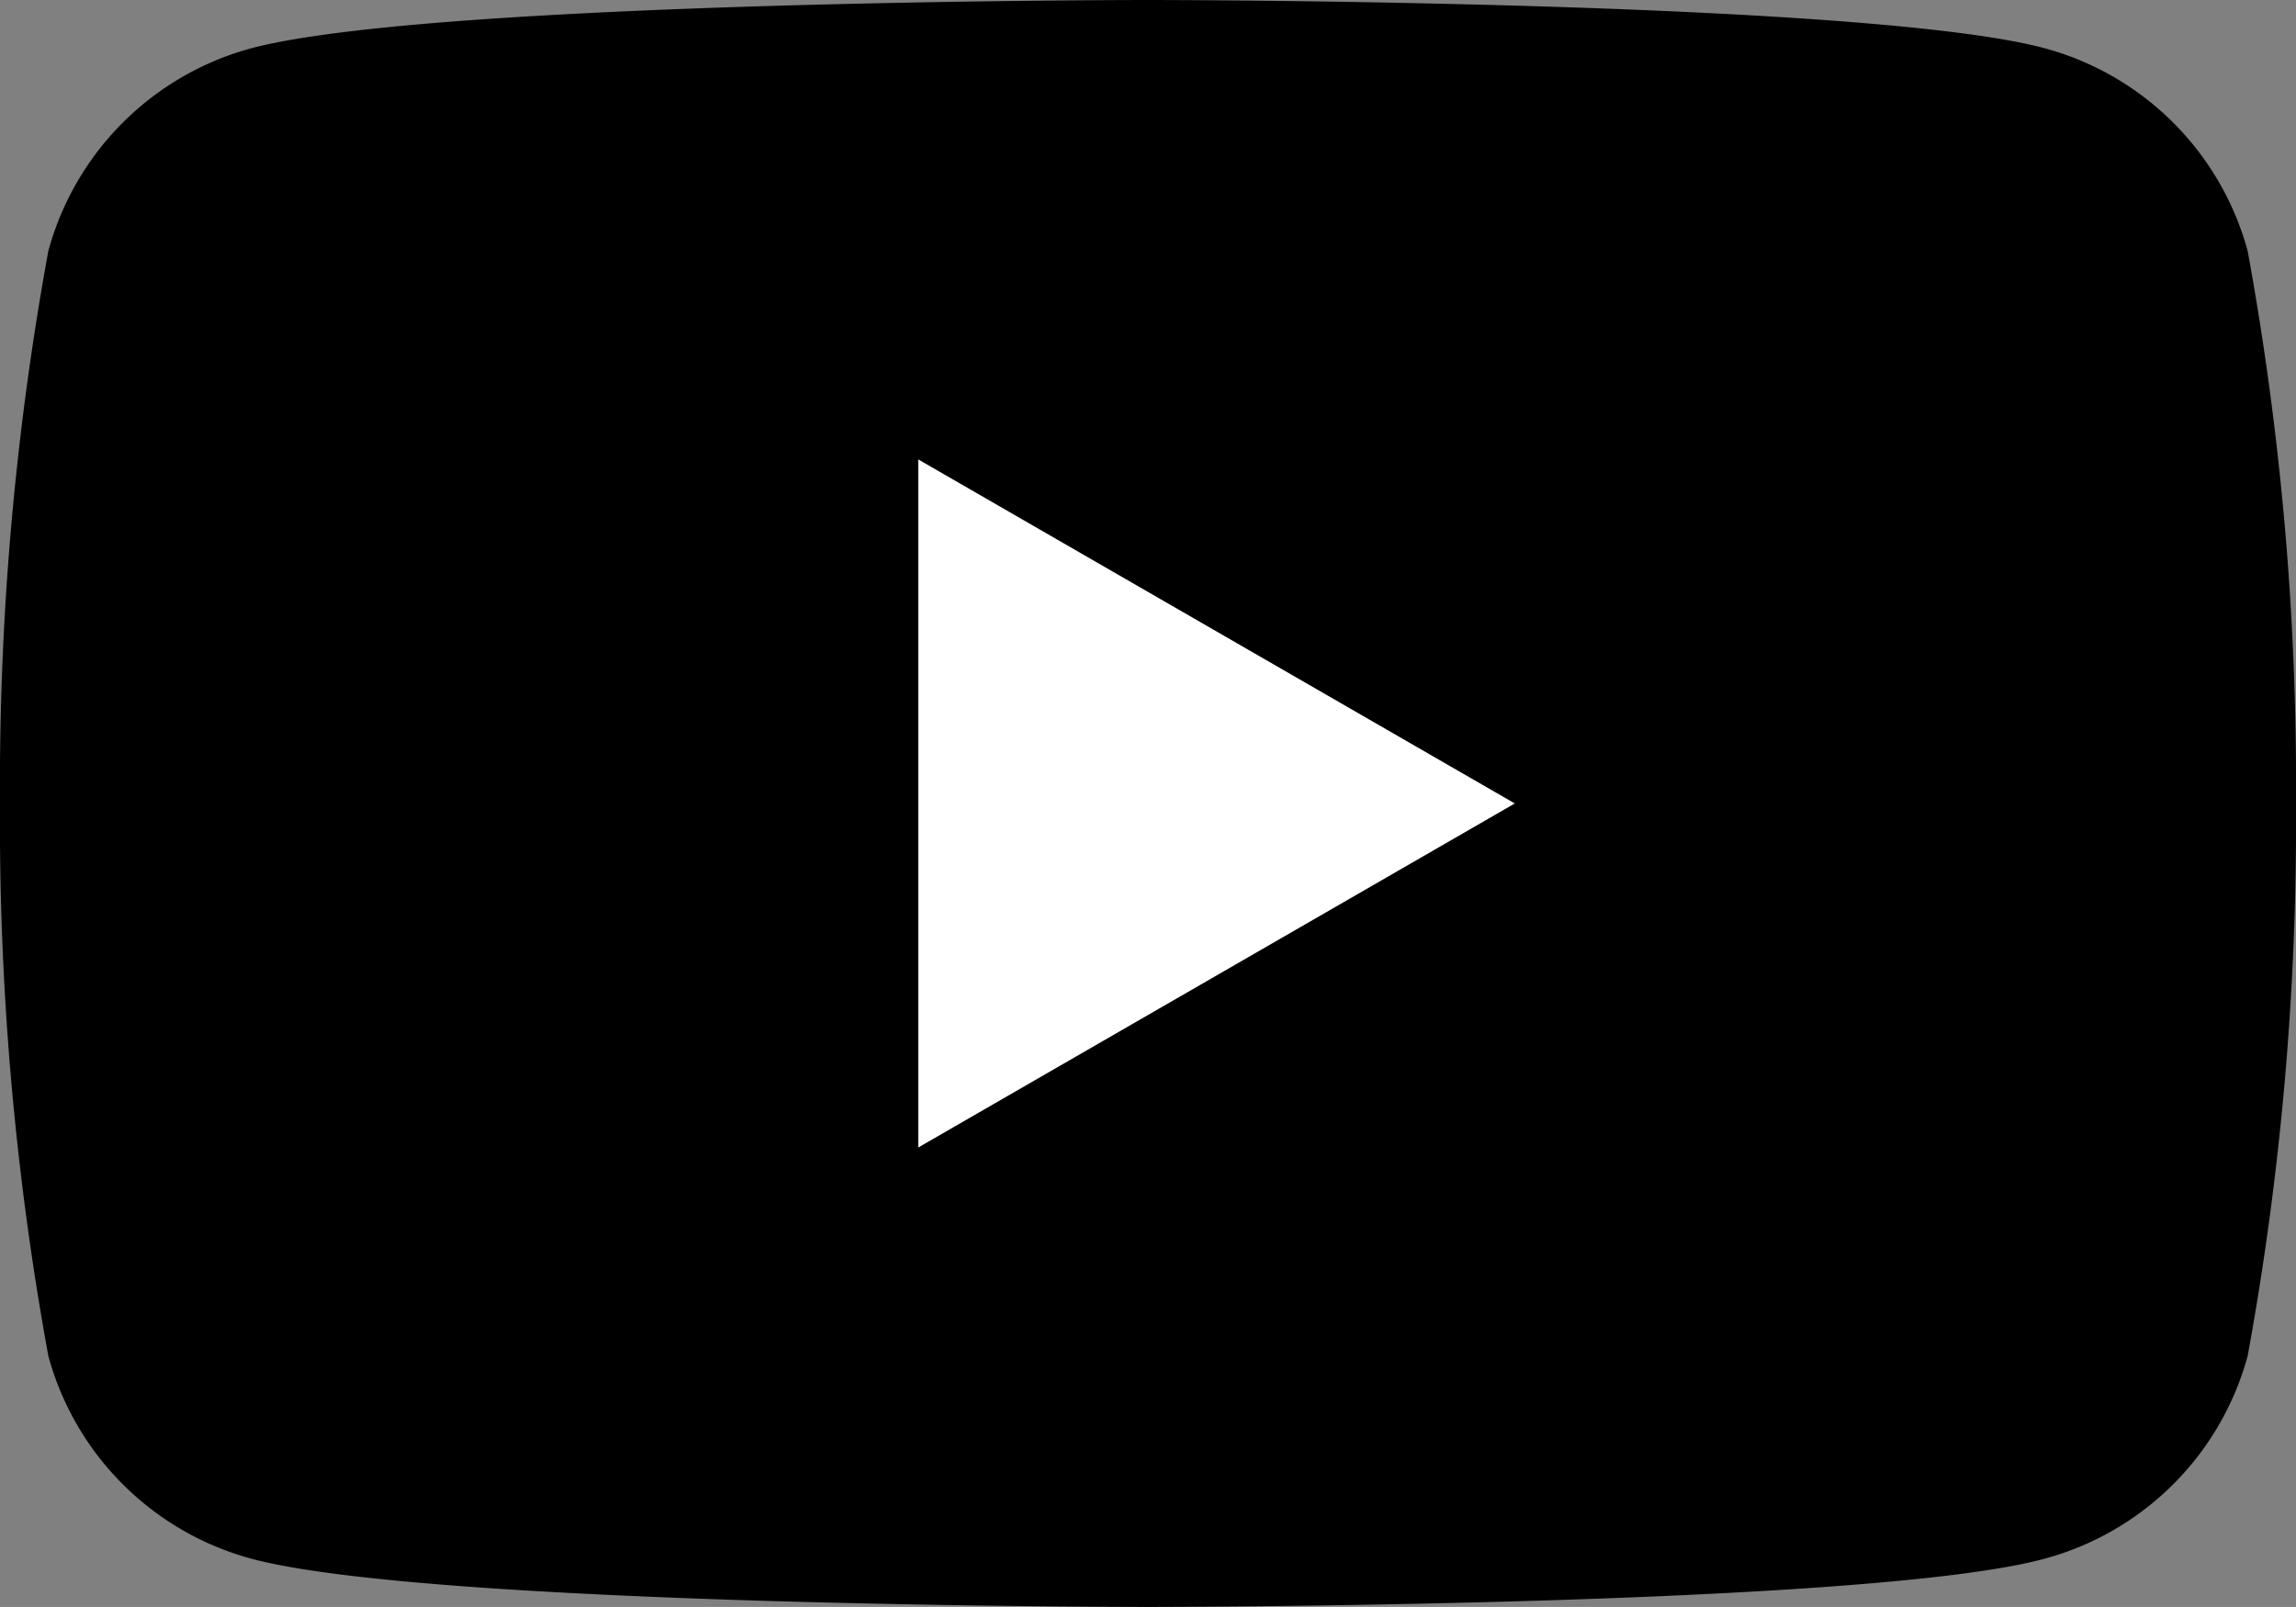
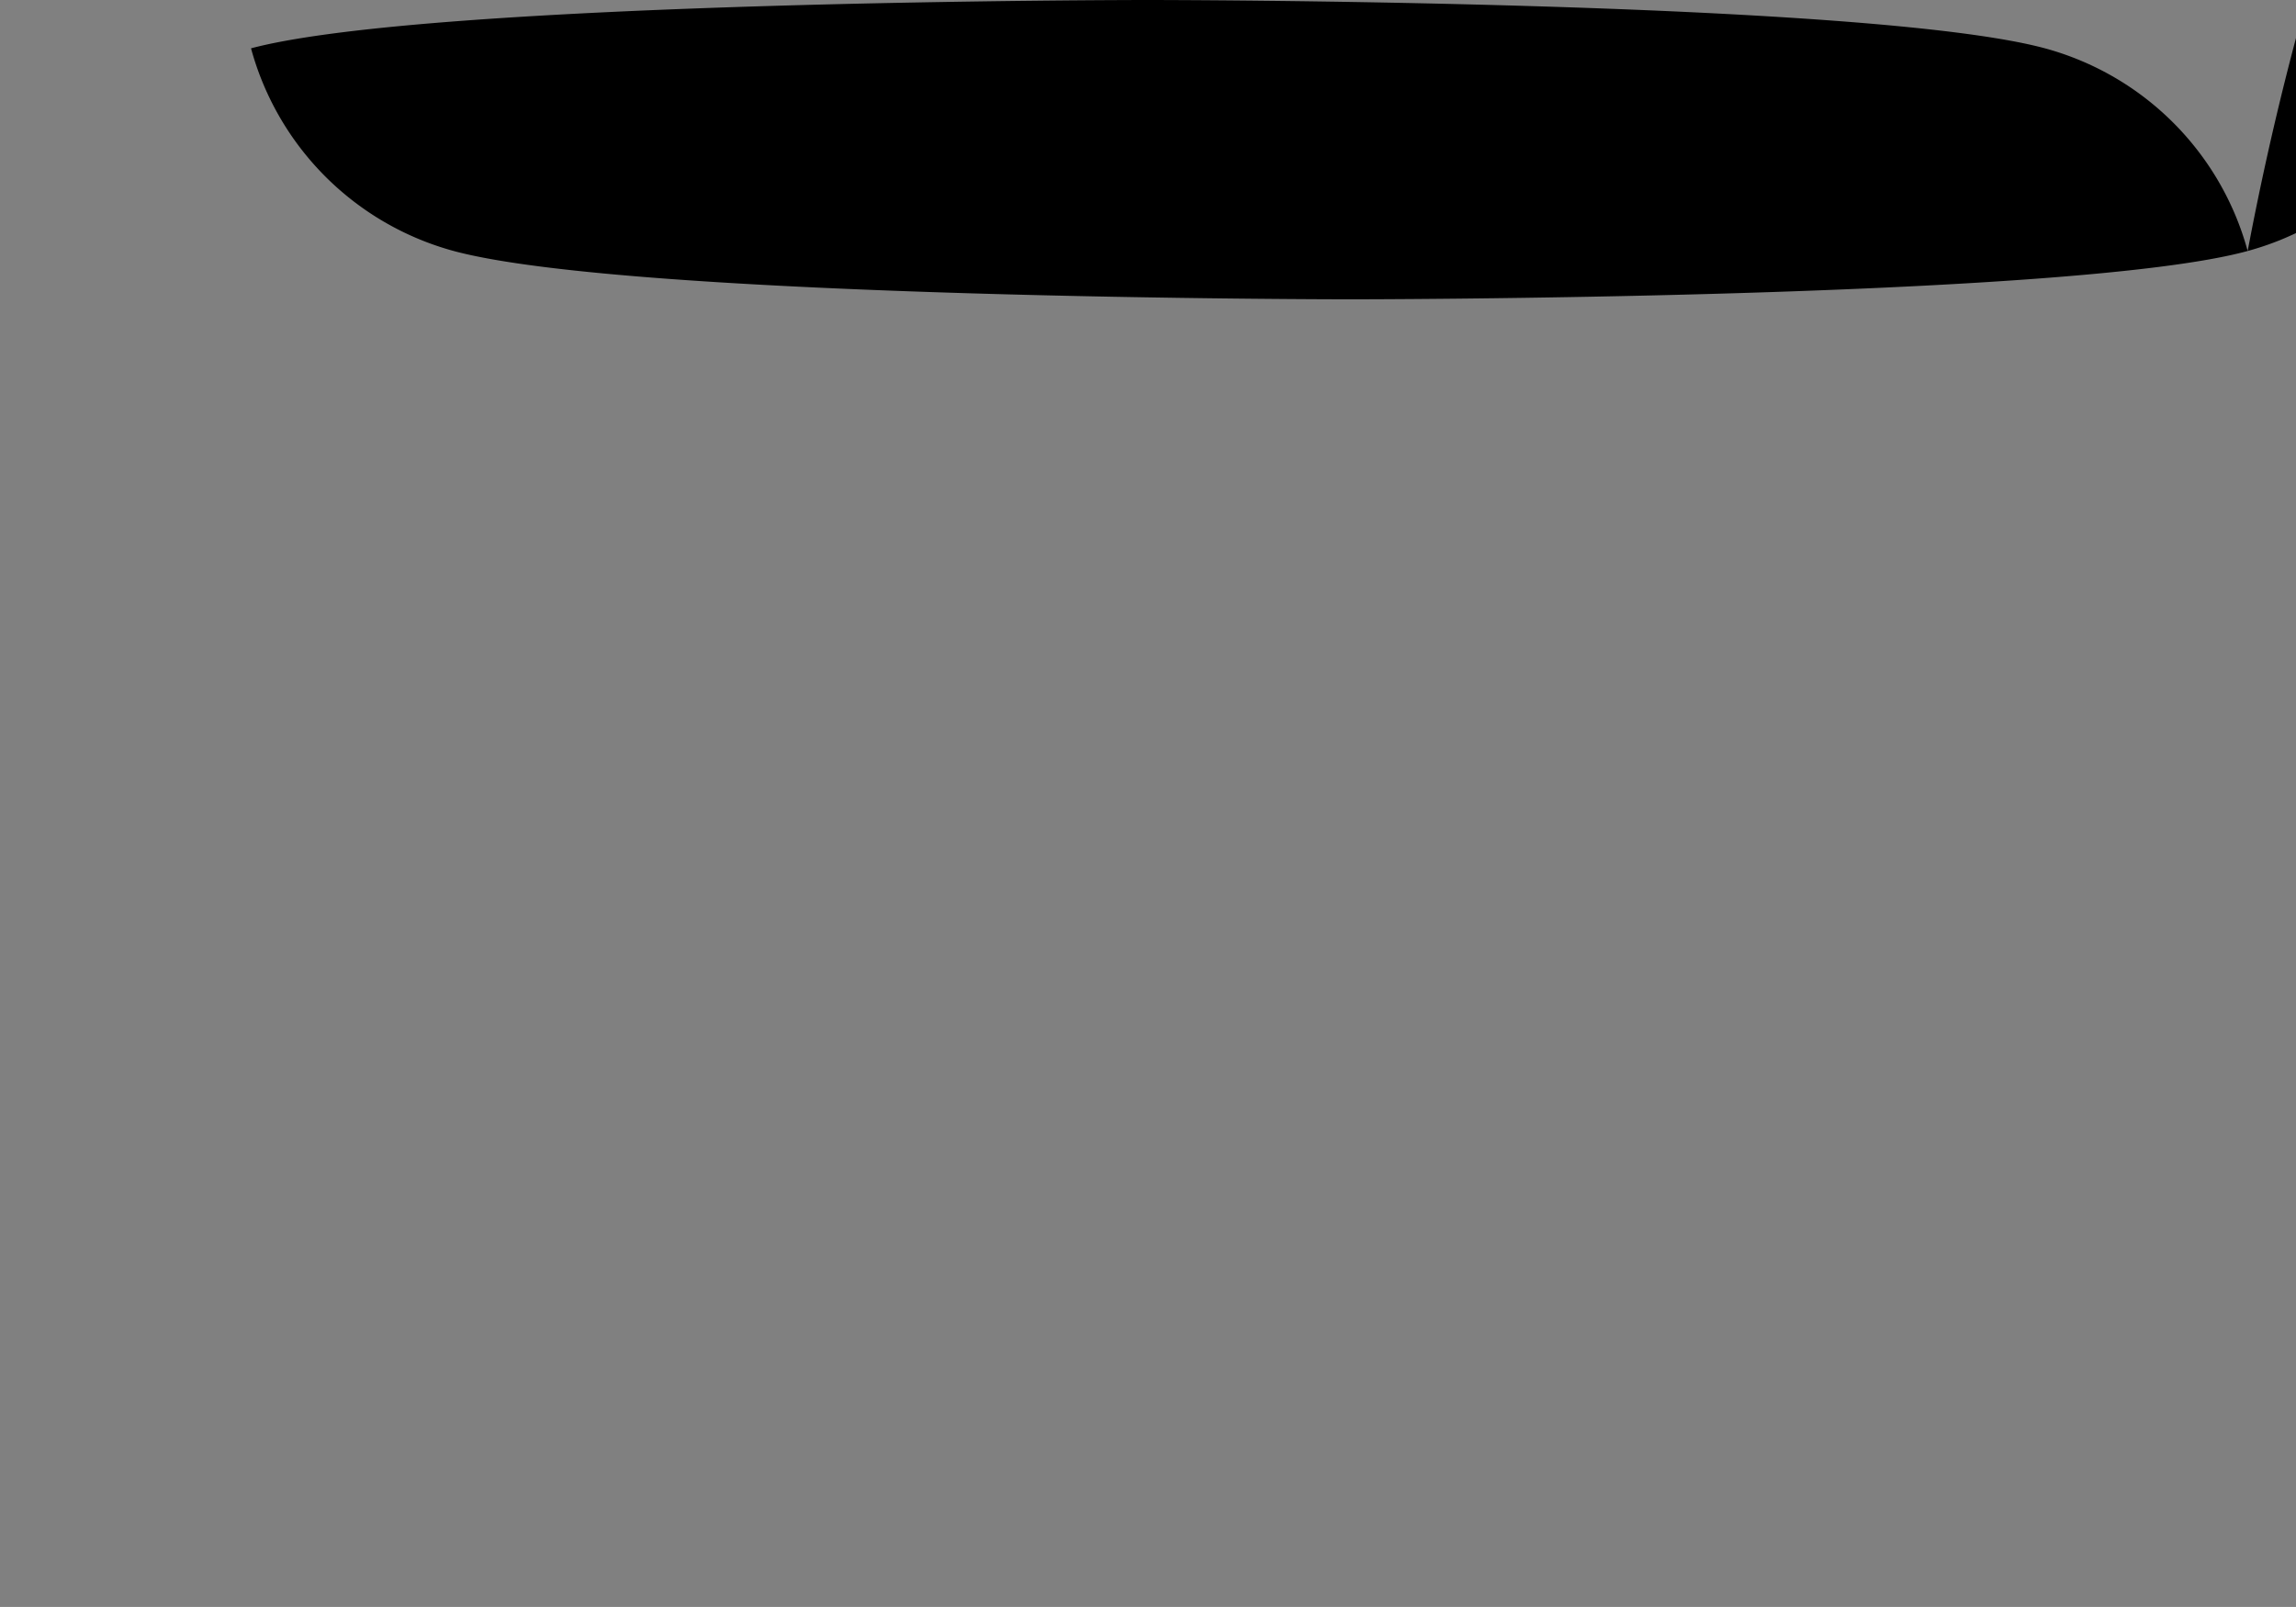
<svg xmlns="http://www.w3.org/2000/svg" viewBox="0 0 31.83 22.28">
  <rect x="0" y="0" width="31.83" height="22.28" fill="#808080" stroke="none" />
  <defs>
    <style>.cls-1{fill:#fff;}</style>
  </defs>
  <g id="レイヤー_2" data-name="レイヤー 2">
    <g id="レイヤー_1-2" data-name="レイヤー 1">
-       <path d="M31.16,3.48A4,4,0,0,0,28.35.67C25.87,0,15.91,0,15.91,0S6,0,3.48.67A4,4,0,0,0,.67,3.48,41.1,41.1,0,0,0,0,11.14,41.1,41.1,0,0,0,.67,18.8a4,4,0,0,0,2.81,2.81c2.48.67,12.43.67,12.43.67s10,0,12.44-.67a4,4,0,0,0,2.81-2.81,41.1,41.1,0,0,0,.67-7.66A41.1,41.1,0,0,0,31.16,3.48Z" />
-       <polygon class="cls-1" points="12.73 15.91 21 11.14 12.73 6.37 12.73 15.91" />
+       <path d="M31.16,3.48A4,4,0,0,0,28.35.67C25.87,0,15.91,0,15.91,0S6,0,3.48.67a4,4,0,0,0,2.81,2.81c2.48.67,12.43.67,12.43.67s10,0,12.44-.67a4,4,0,0,0,2.81-2.81,41.1,41.1,0,0,0,.67-7.66A41.1,41.1,0,0,0,31.16,3.48Z" />
    </g>
  </g>
</svg>